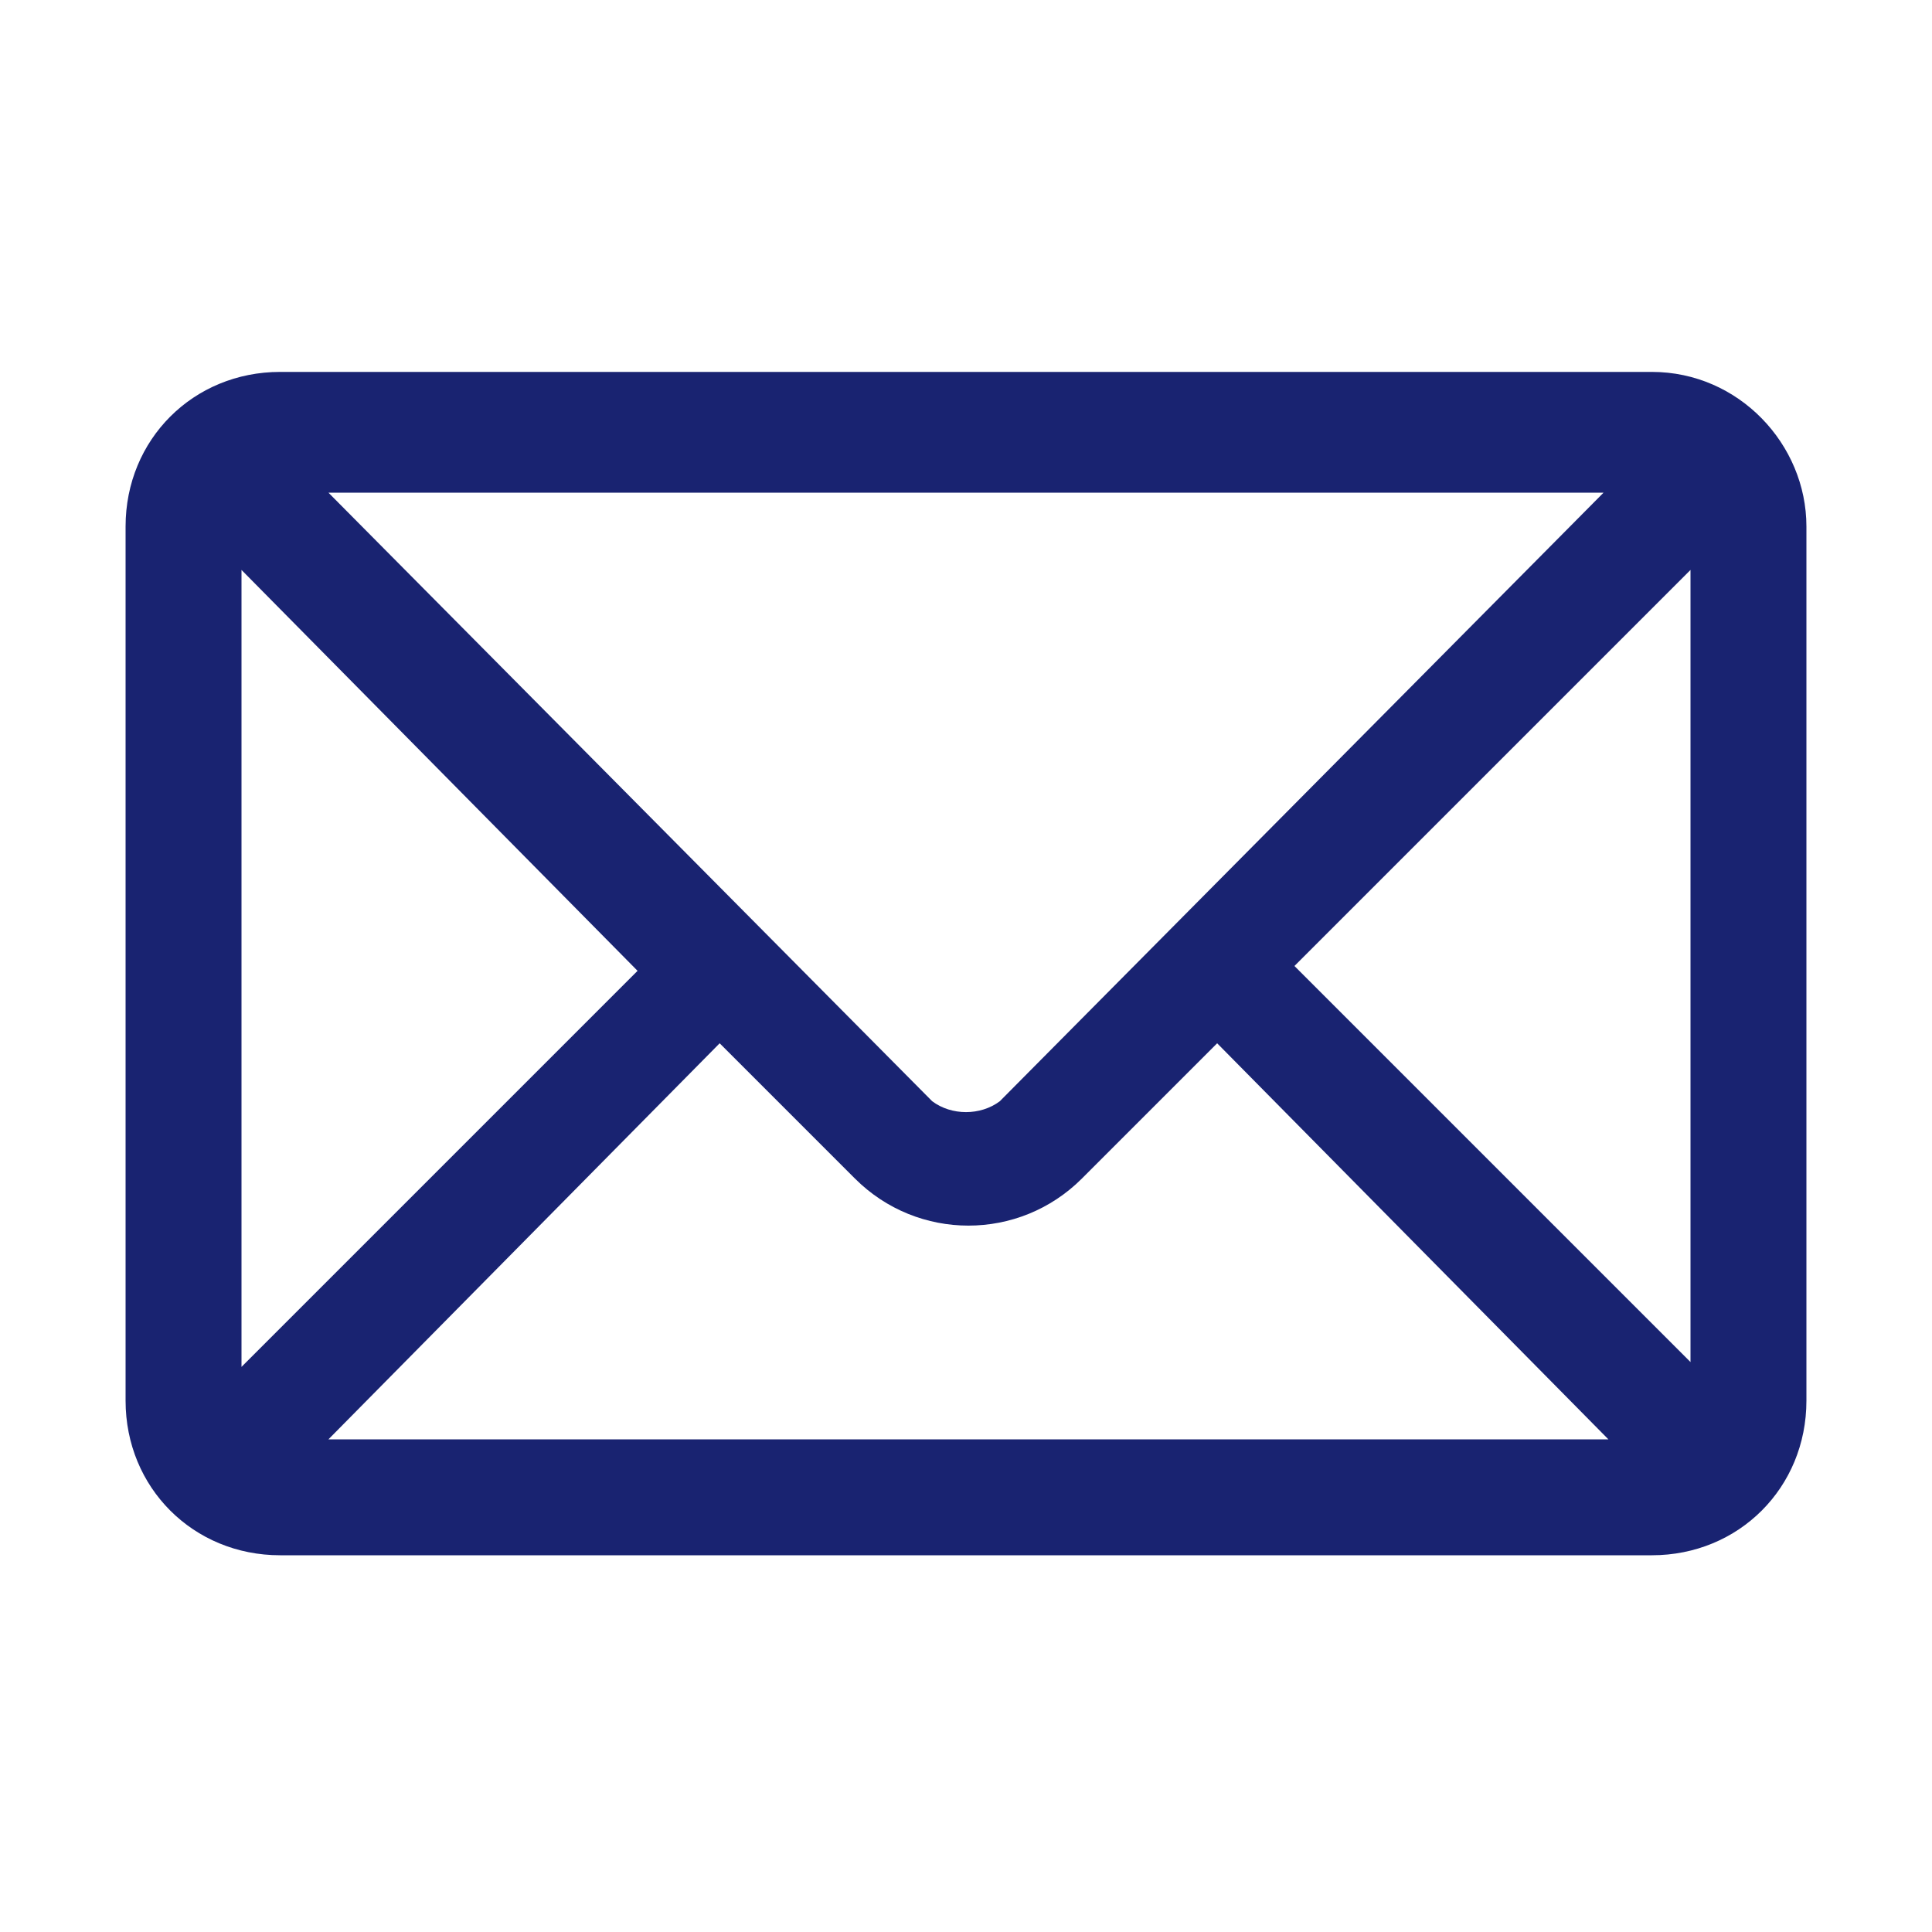
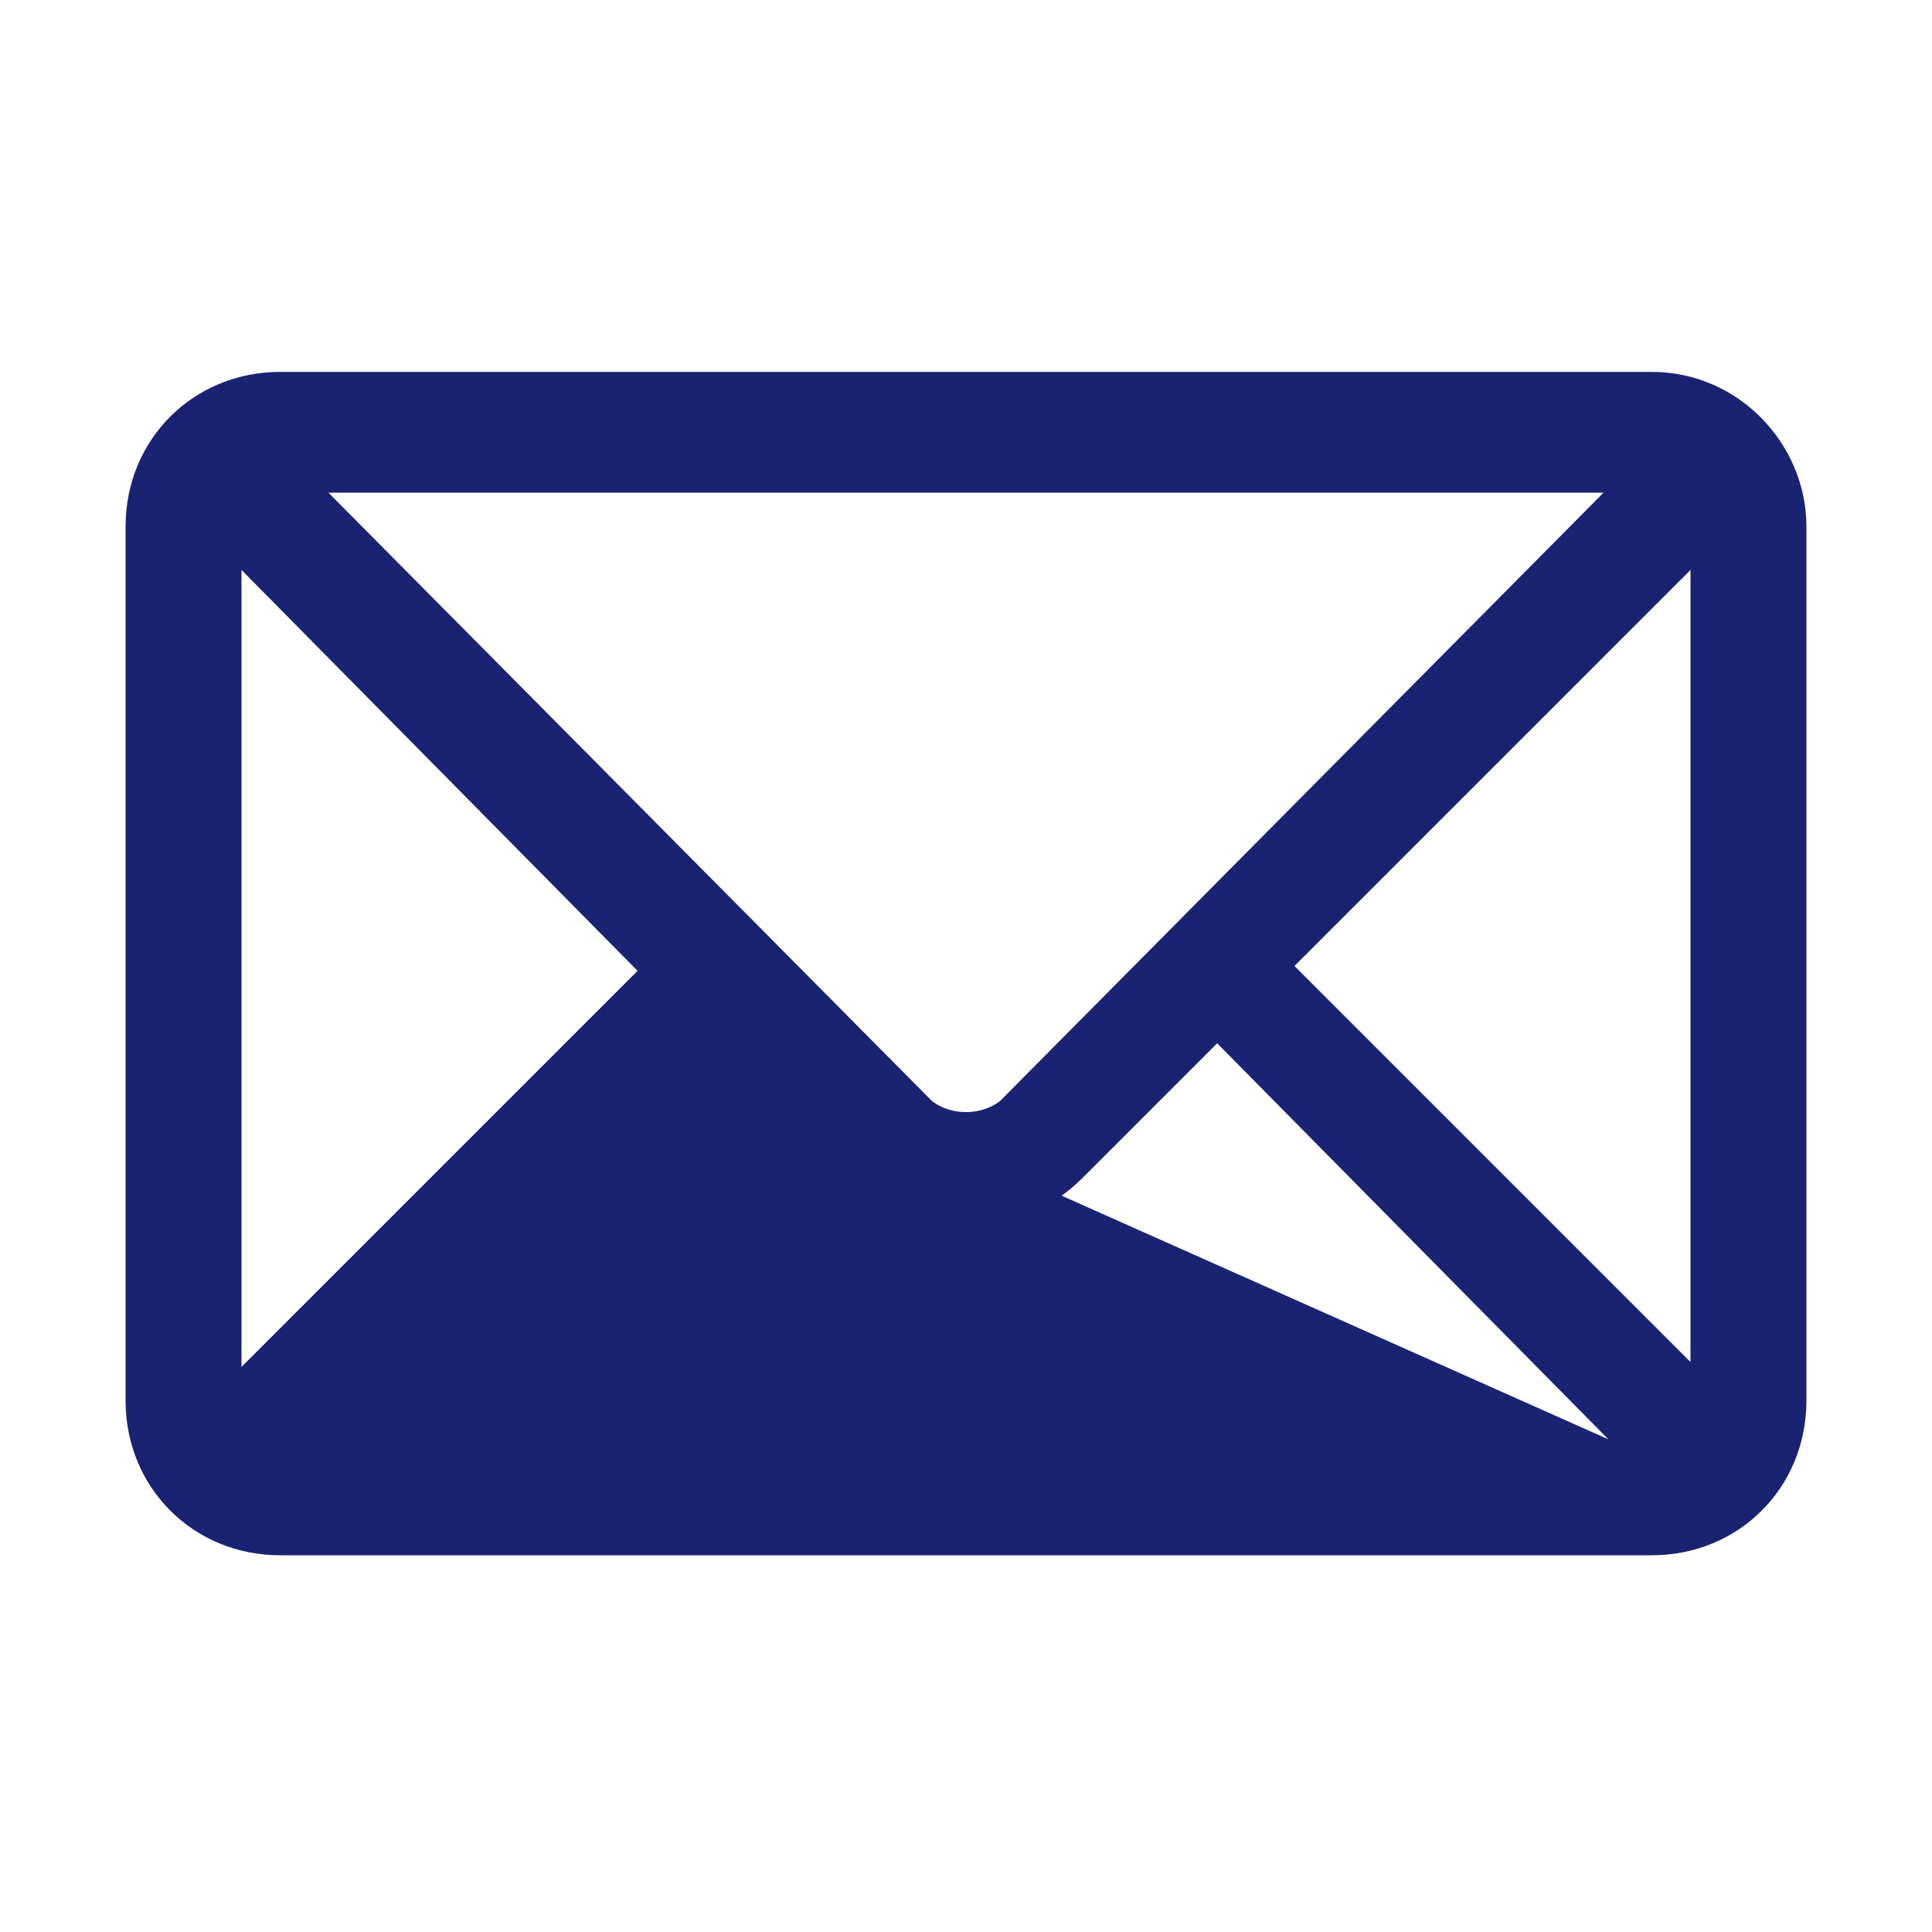
<svg xmlns="http://www.w3.org/2000/svg" version="1.1" id="Warstwa_1" x="0px" y="0px" viewBox="0 0 40 40" style="enable-background:new 0 0 40 40;" xml:space="preserve">
  <style type="text/css">
	.st0{fill:#192371;}
</style>
-   <path class="st0" d="M34.2,7.7H5.8c-1.8,0-3.2,1.4-3.2,3.2v18.1c0,1.8,1.4,3.2,3.2,3.2h28.4c1.8,0,3.2-1.4,3.2-3.2V10.9  C37.4,9.2,36,7.7,34.2,7.7z M35,11.8v16.4l-8.2-8.2L35,11.8z M14.9,21.6l2.8,2.8c1.3,1.3,3.4,1.3,4.7,0l2.8-2.8l8.1,8.2H6.8  L14.9,21.6z M19.3,22.8L6.8,10.2h26.4L20.7,22.8C20.3,23.1,19.7,23.1,19.3,22.8z M13.2,20.1L5,28.3V11.8L13.2,20.1z" />
+   <path class="st0" d="M34.2,7.7H5.8c-1.8,0-3.2,1.4-3.2,3.2v18.1c0,1.8,1.4,3.2,3.2,3.2h28.4c1.8,0,3.2-1.4,3.2-3.2V10.9  C37.4,9.2,36,7.7,34.2,7.7z M35,11.8v16.4l-8.2-8.2L35,11.8z M14.9,21.6l2.8,2.8c1.3,1.3,3.4,1.3,4.7,0l2.8-2.8l8.1,8.2L14.9,21.6z M19.3,22.8L6.8,10.2h26.4L20.7,22.8C20.3,23.1,19.7,23.1,19.3,22.8z M13.2,20.1L5,28.3V11.8L13.2,20.1z" />
</svg>